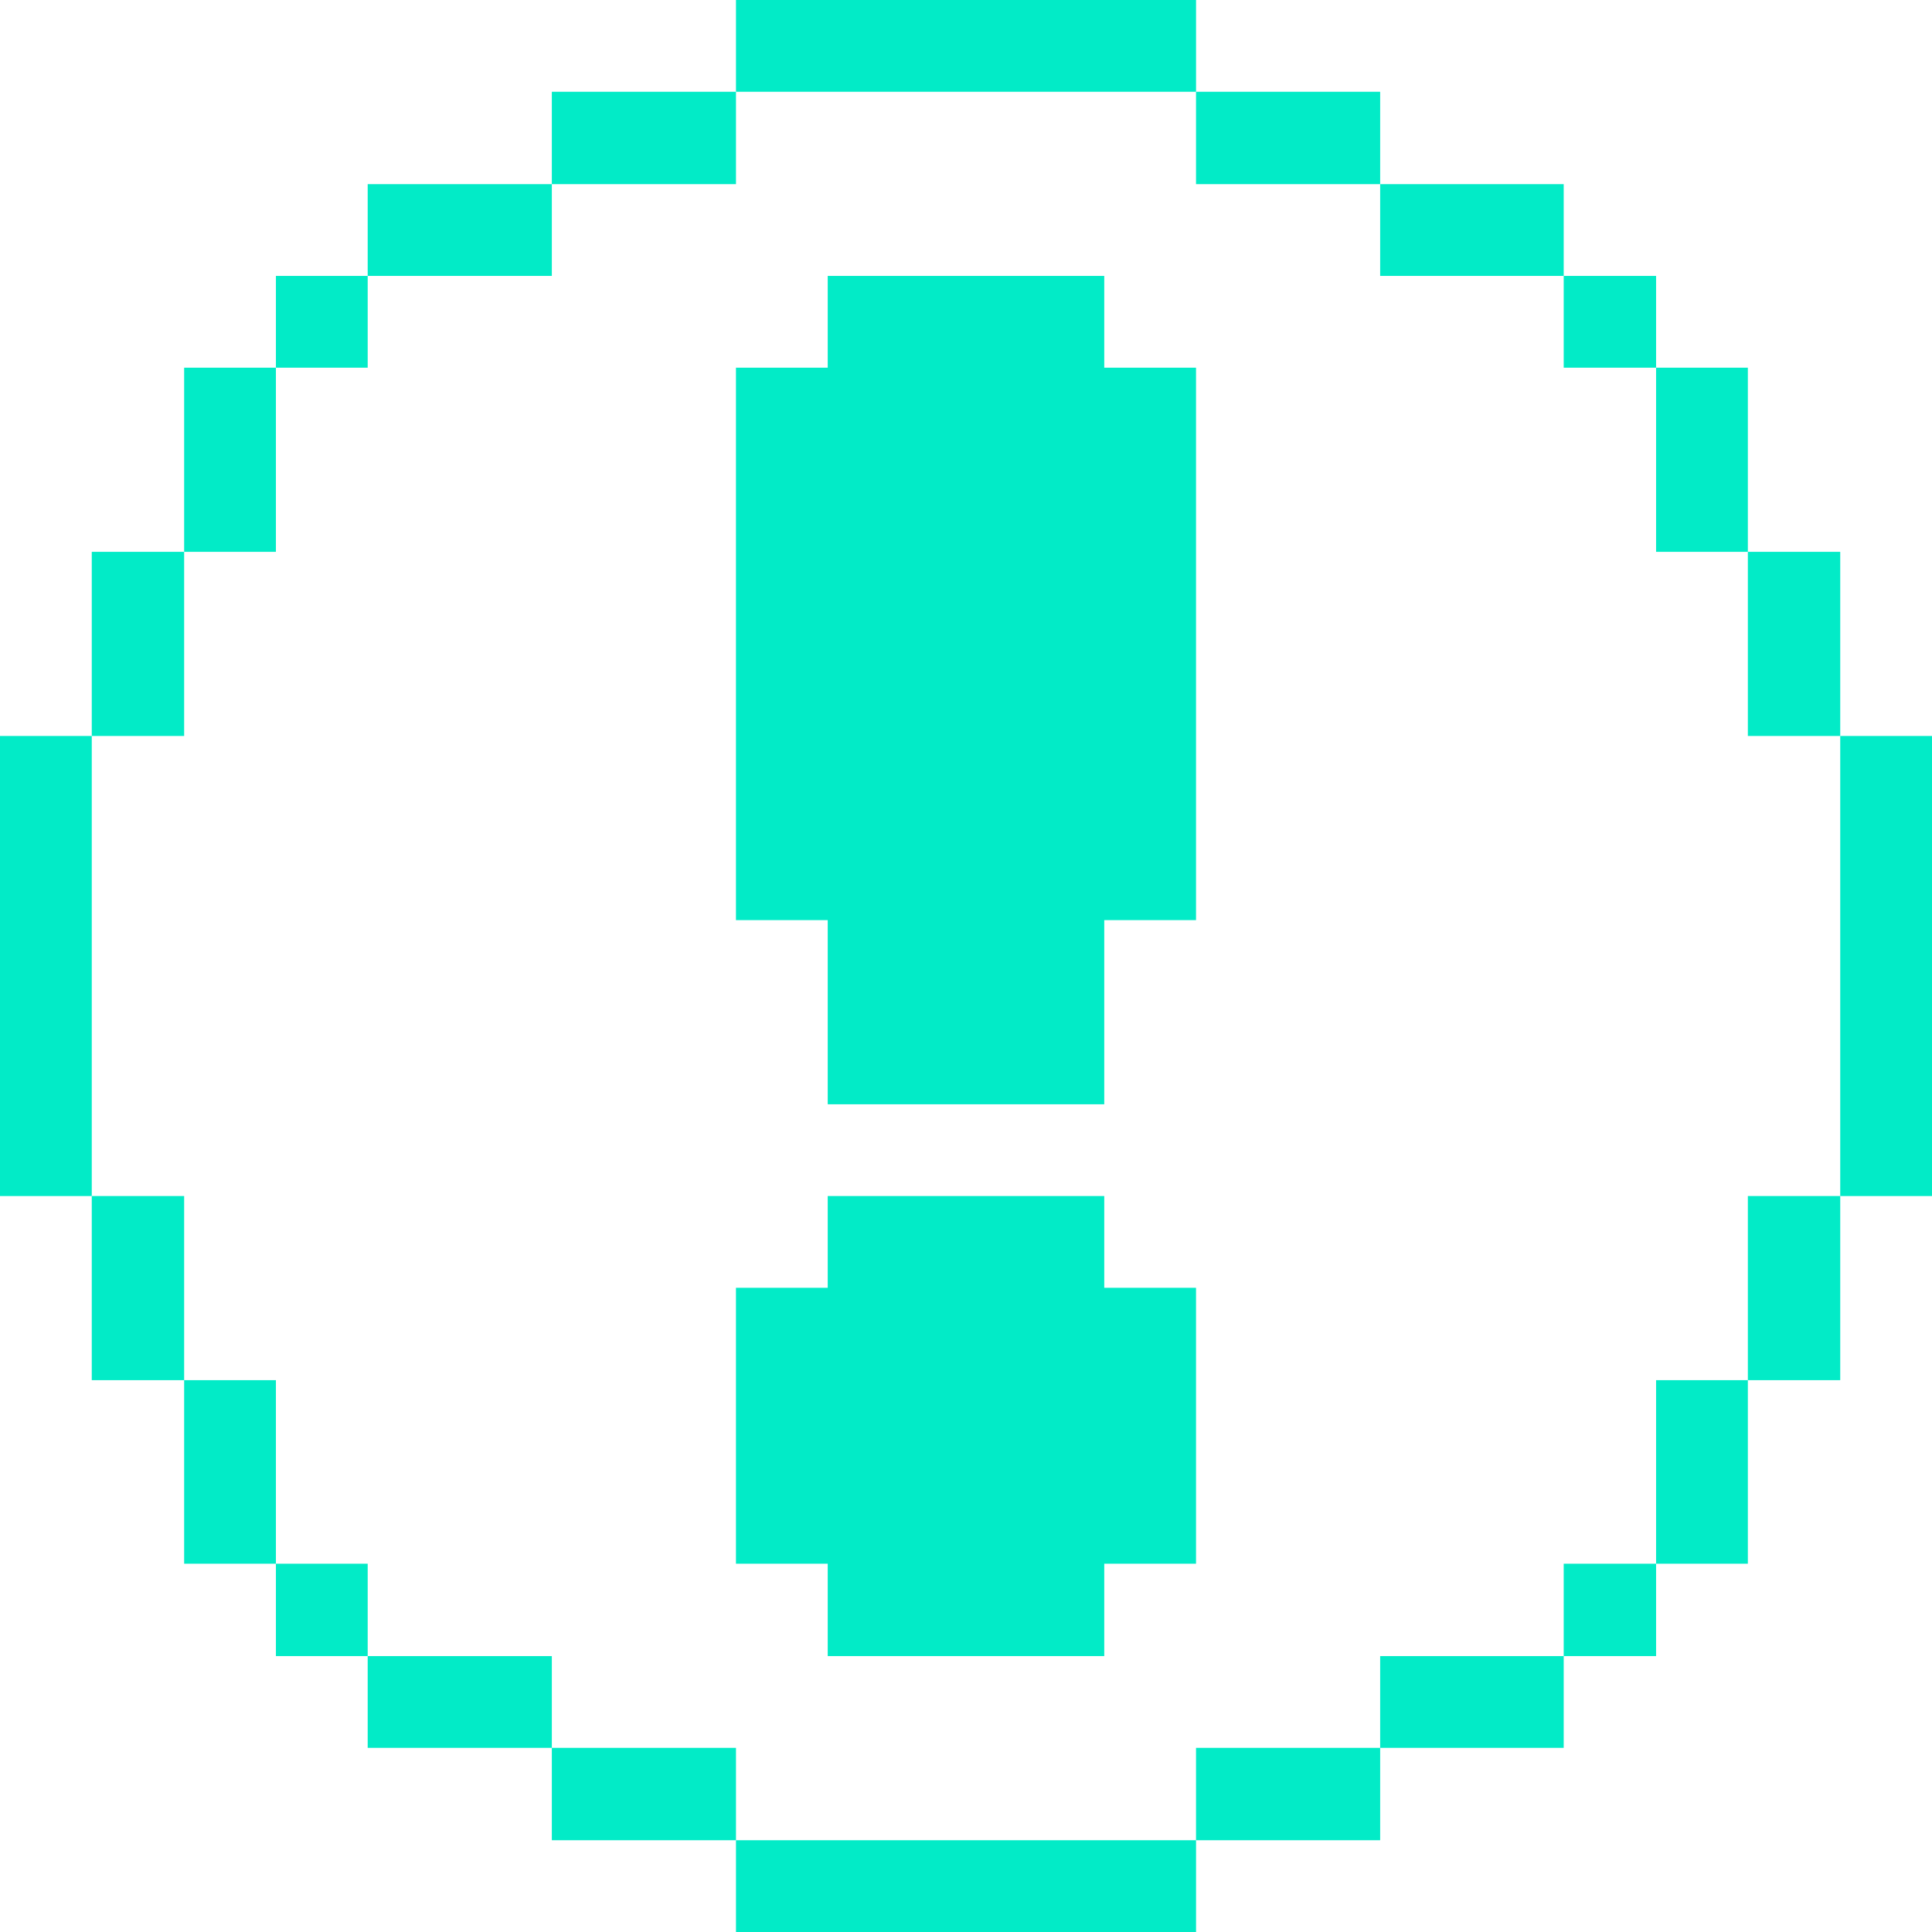
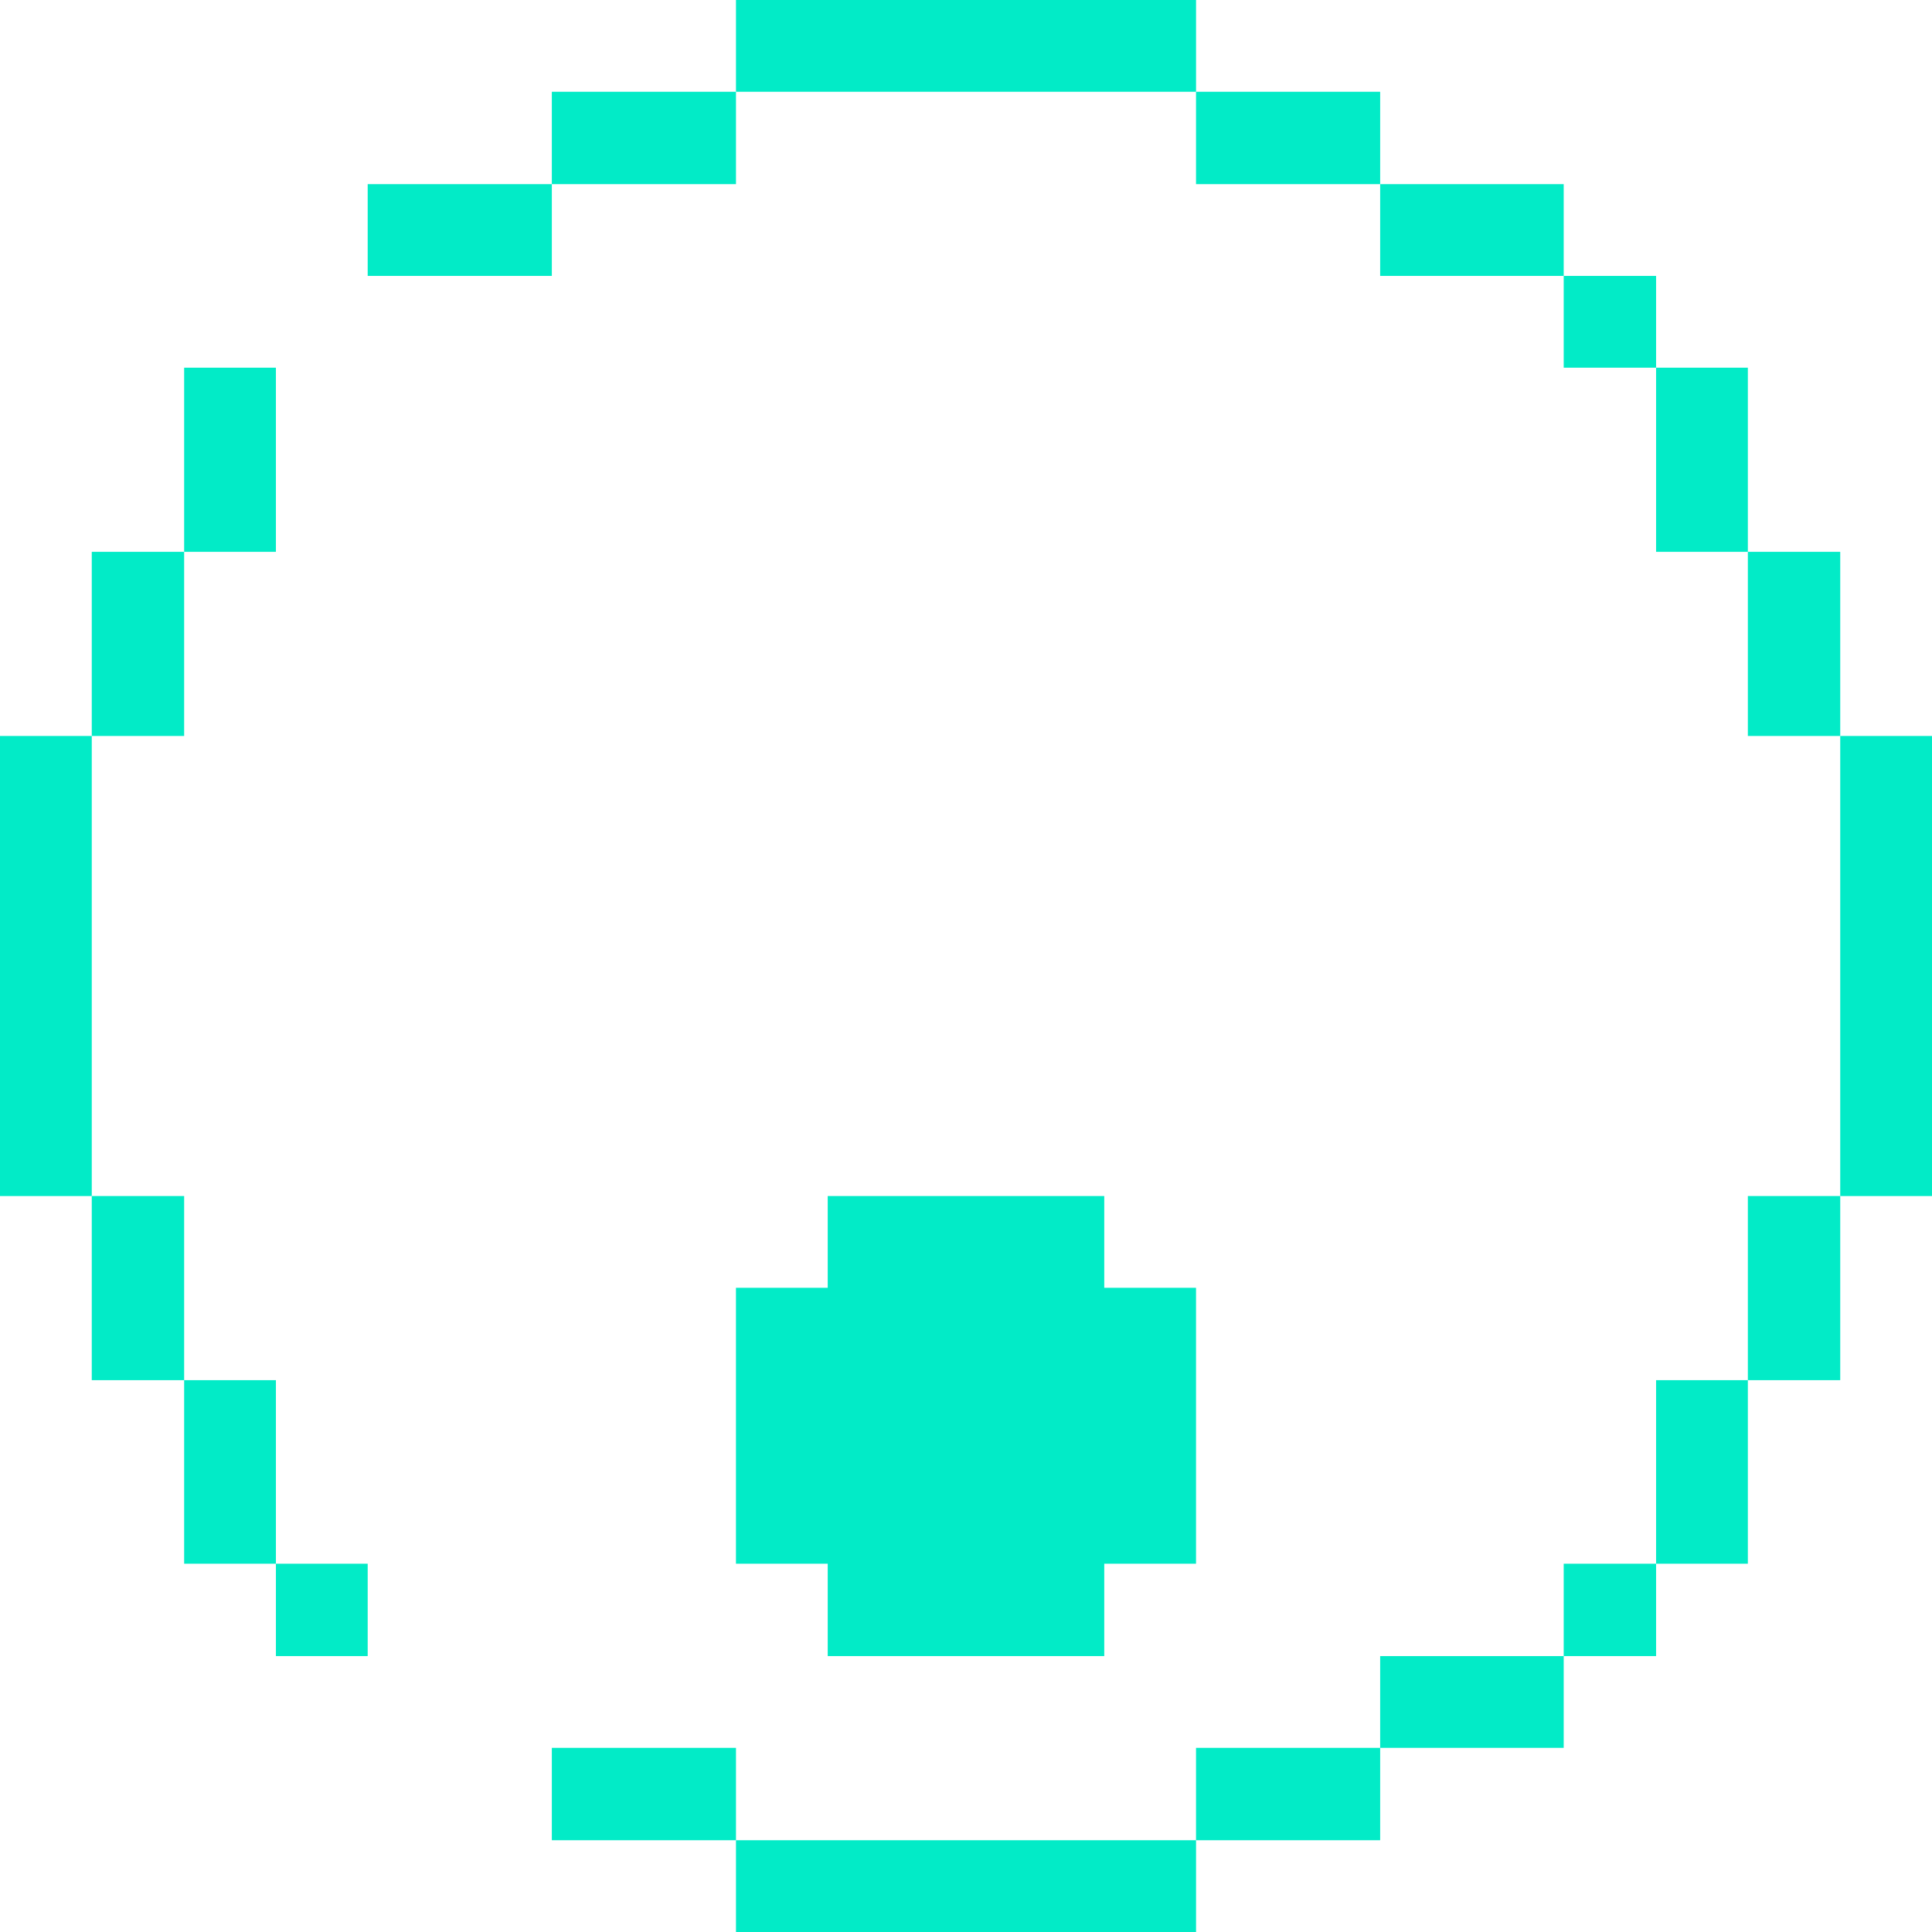
<svg xmlns="http://www.w3.org/2000/svg" viewBox="0 0 86 86" id="Interface-Essential-Alert-Circle-2--Streamline-Pixel.svg" height="86" width="86">
  <desc>Interface Essential Alert Circle 2 Streamline Icon: https://streamlinehq.com</desc>
  <title>interface-essential-alert-circle-2</title>
  <g>
    <path d="M81.915 32.761H86v20.479h-4.085Z" fill="#02ebc7" stroke-width="1" />
    <path d="M77.803 53.239h4.112v8.197h-4.112Z" fill="#02ebc7" stroke-width="1" />
    <path d="M77.803 24.564h4.112v8.197h-4.112Z" fill="#02ebc7" stroke-width="1" />
    <path d="M73.718 61.436h4.085v8.17h-4.085Z" fill="#02ebc7" stroke-width="1" />
    <path d="M73.718 16.367h4.085v8.197h-4.085Z" fill="#02ebc7" stroke-width="1" />
    <path d="M69.606 69.606h4.112v4.112H69.606Z" fill="#02ebc7" stroke-width="1" />
    <path d="M69.606 12.282h4.112v4.085H69.606Z" fill="#02ebc7" stroke-width="1" />
    <path d="M61.436 73.718h8.17v4.085h-8.17Z" fill="#02ebc7" stroke-width="1" />
    <path d="M61.436 8.197h8.17v4.085h-8.17Z" fill="#02ebc7" stroke-width="1" />
    <path d="M53.239 77.803h8.197v4.112h-8.197Z" fill="#02ebc7" stroke-width="1" />
    <path d="M53.239 4.085h8.197v4.112h-8.197Z" fill="#02ebc7" stroke-width="1" />
    <path d="M32.761 81.915h20.479V86h-20.479Z" fill="#02ebc7" stroke-width="1" />
    <path d="m49.154 53.239 -12.309 0 0 4.085 -4.085 0 0 12.282 4.085 0 0 4.112 12.309 0 0 -4.112 4.085 0 0 -12.282 -4.085 0 0 -4.085z" fill="#02ebc7" stroke-width="1" />
-     <path d="m49.154 12.282 -12.309 0 0 4.085 -4.085 0 0 24.591 4.085 0 0 8.197 12.309 0 0 -8.197 4.085 0 0 -24.591 -4.085 0 0 -4.085z" fill="#02ebc7" stroke-width="1" />
    <path d="M32.761 0h20.479v4.085h-20.479Z" fill="#02ebc7" stroke-width="1" />
    <path d="M24.564 77.803h8.197v4.112H24.564Z" fill="#02ebc7" stroke-width="1" />
    <path d="M24.564 4.085h8.197v4.112H24.564Z" fill="#02ebc7" stroke-width="1" />
-     <path d="M16.367 73.718h8.197v4.085H16.367Z" fill="#02ebc7" stroke-width="1" />
+     <path d="M16.367 73.718v4.085H16.367Z" fill="#02ebc7" stroke-width="1" />
    <path d="M16.367 8.197h8.197v4.085H16.367Z" fill="#02ebc7" stroke-width="1" />
    <path d="M12.282 69.606h4.085v4.112H12.282Z" fill="#02ebc7" stroke-width="1" />
-     <path d="M12.282 12.282h4.085v4.085H12.282Z" fill="#02ebc7" stroke-width="1" />
    <path d="M8.197 61.436h4.085v8.17H8.197Z" fill="#02ebc7" stroke-width="1" />
    <path d="M8.197 16.367h4.085v8.197H8.197Z" fill="#02ebc7" stroke-width="1" />
    <path d="M4.085 53.239h4.112v8.197H4.085Z" fill="#02ebc7" stroke-width="1" />
    <path d="M4.085 24.564h4.112v8.197H4.085Z" fill="#02ebc7" stroke-width="1" />
    <path d="M0 32.761h4.085v20.479H0Z" fill="#02ebc7" stroke-width="1" />
  </g>
</svg>